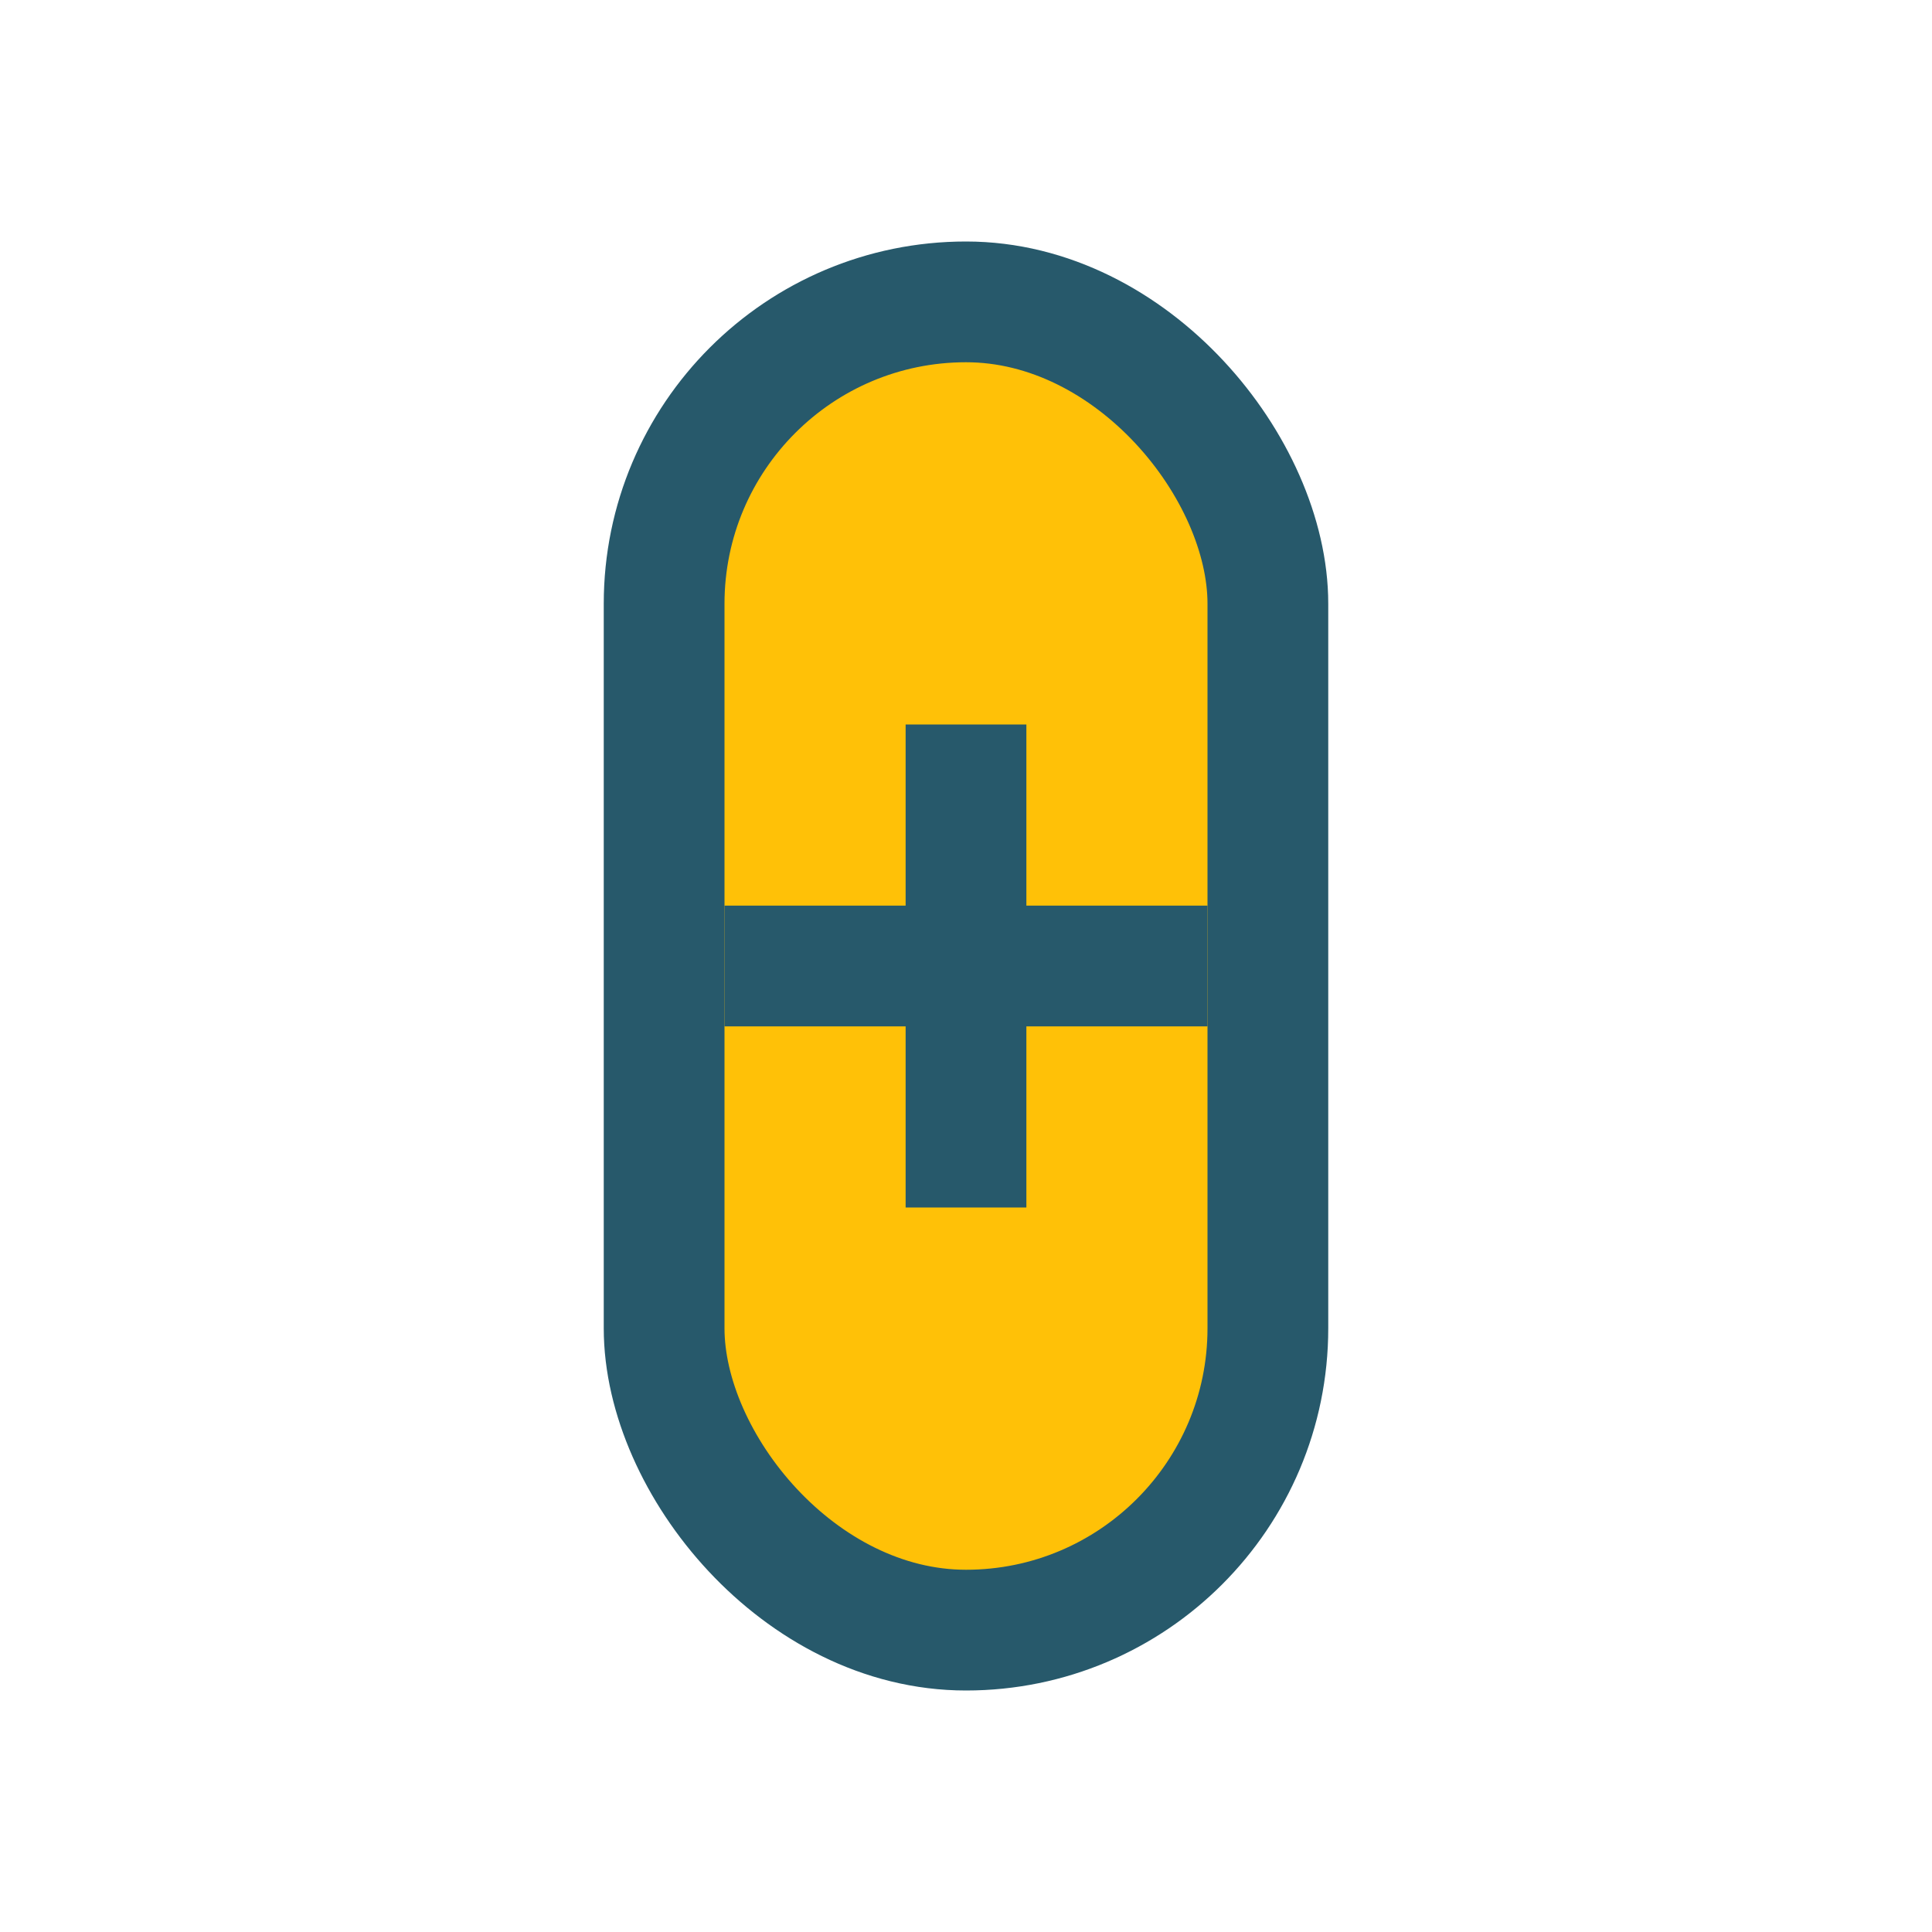
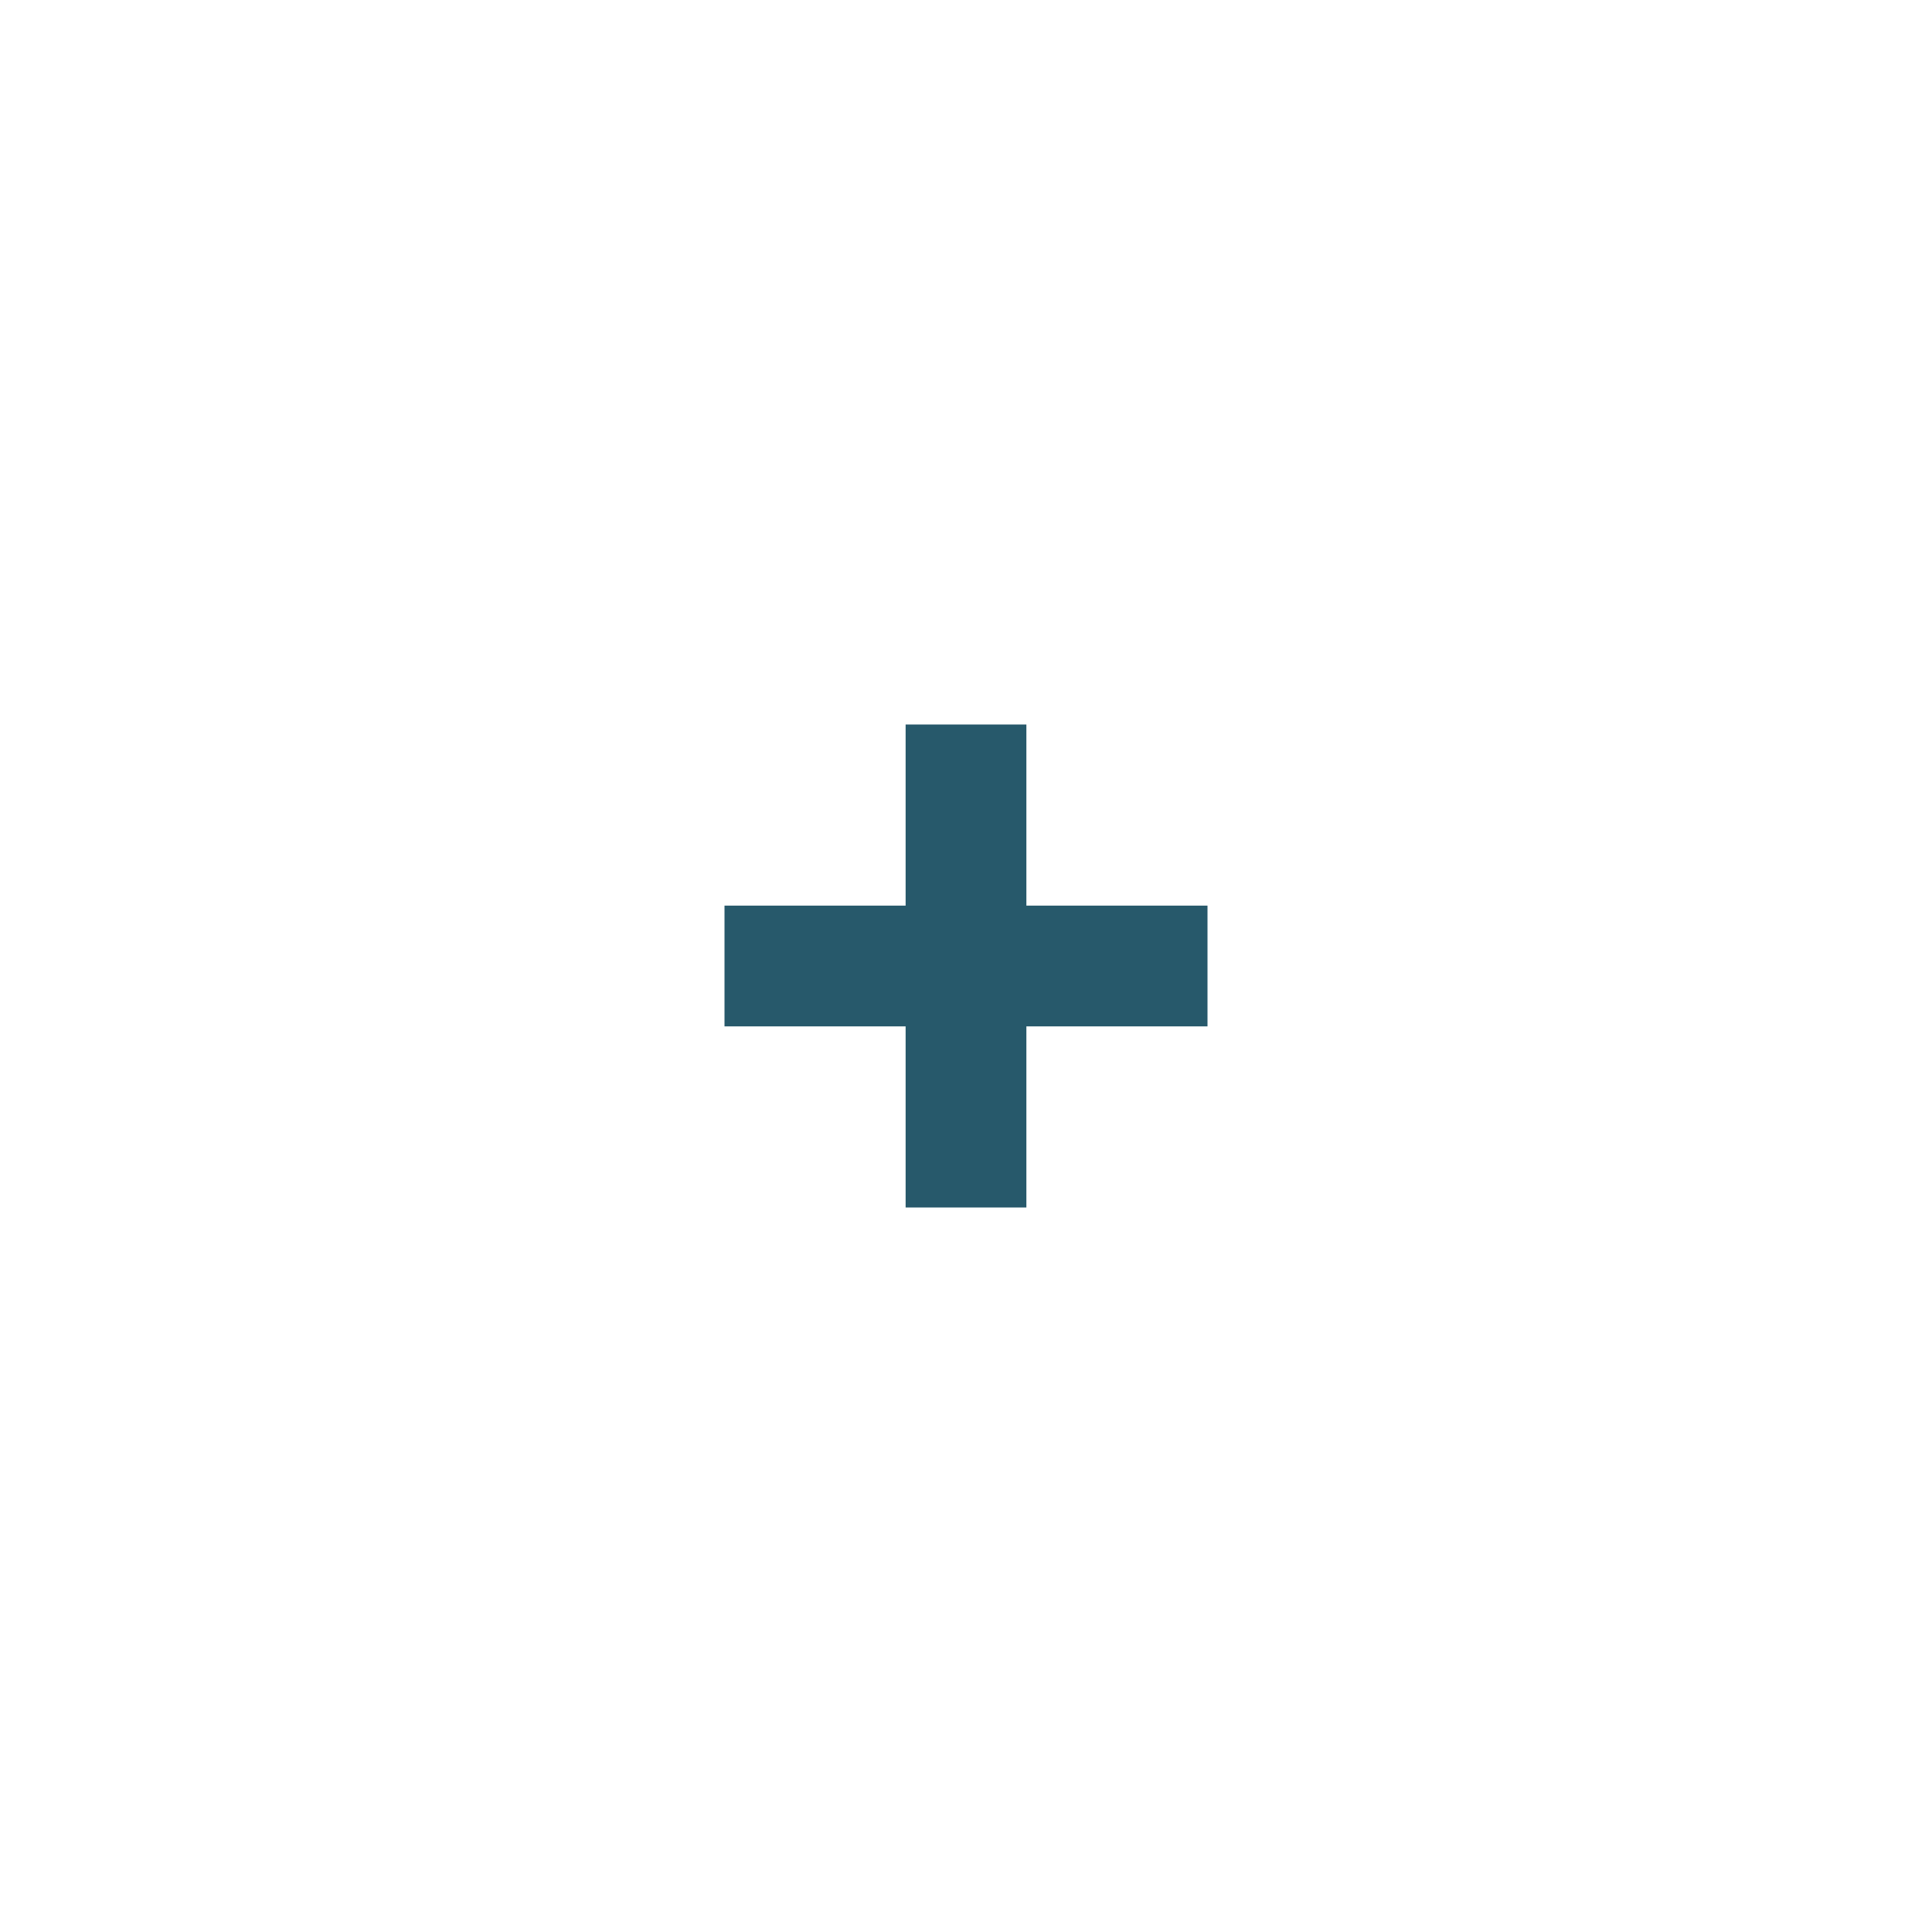
<svg xmlns="http://www.w3.org/2000/svg" width="32" height="32" viewBox="0 0 32 32">
-   <rect x="11" y="5" width="10" height="22" rx="5" fill="#ffc107" stroke="#27596b" stroke-width="2" />
  <path d="M16 12v8 M12 16h8" stroke="#27596b" stroke-width="2" />
</svg>